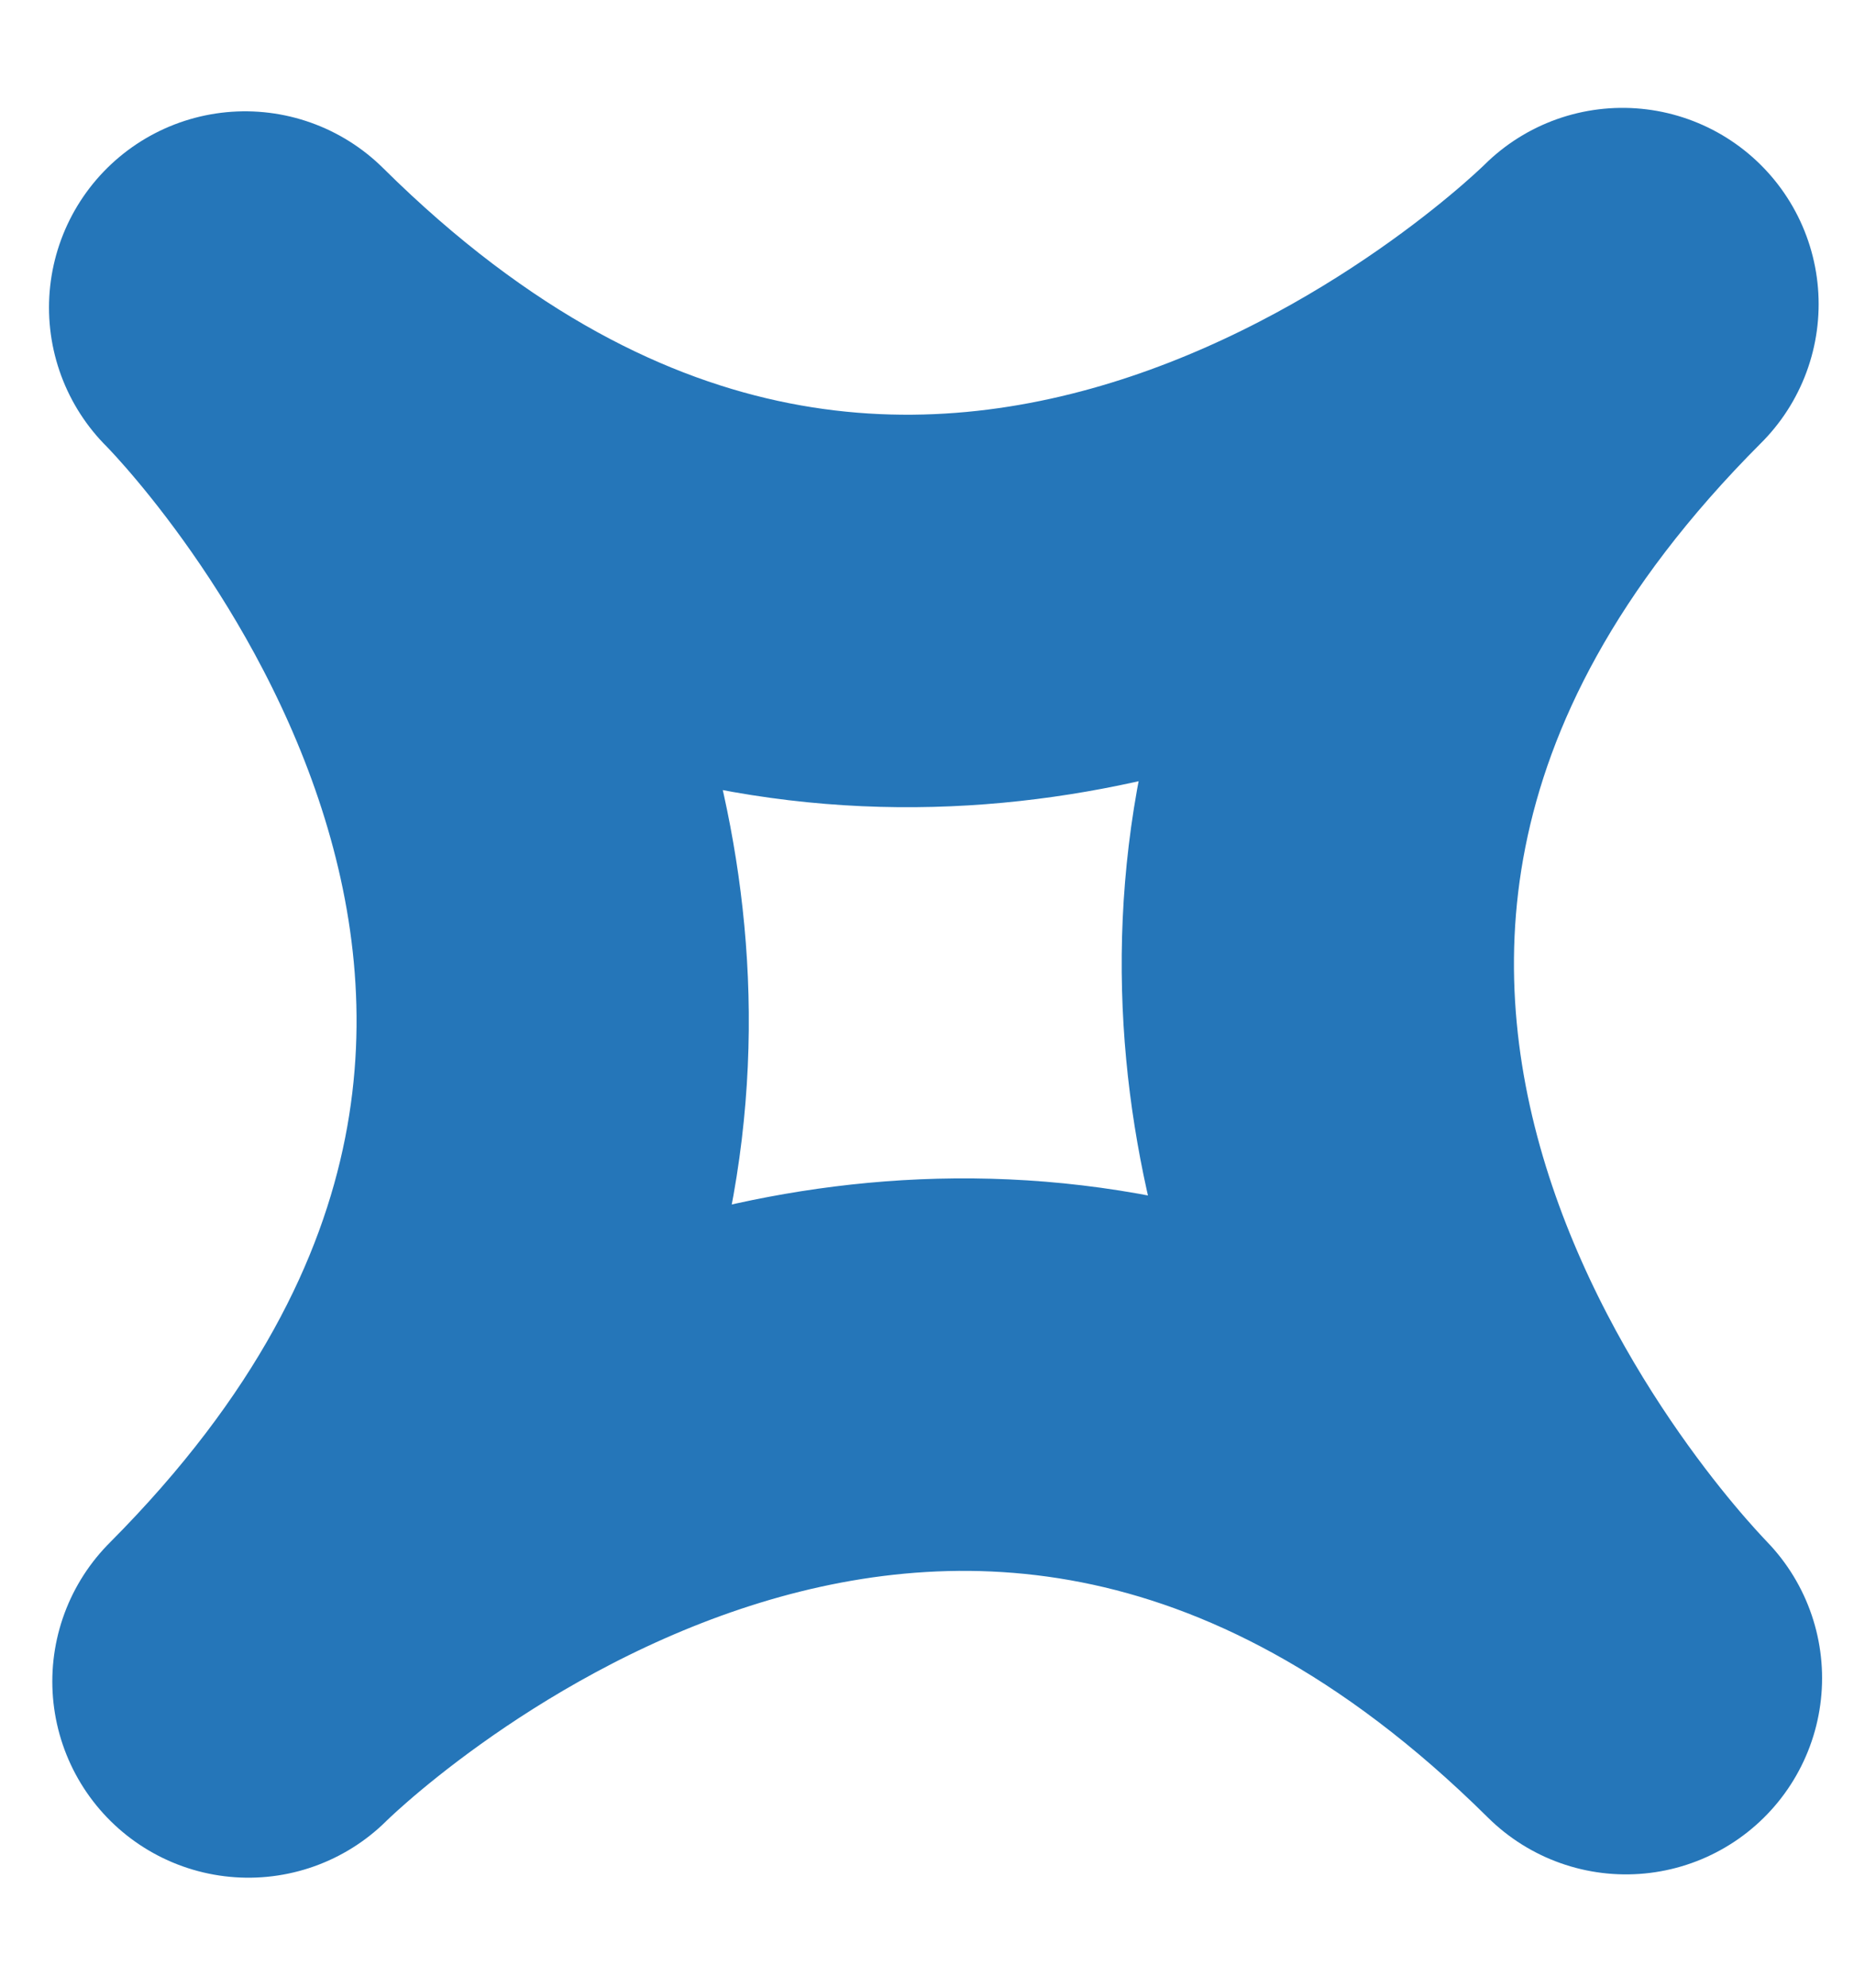
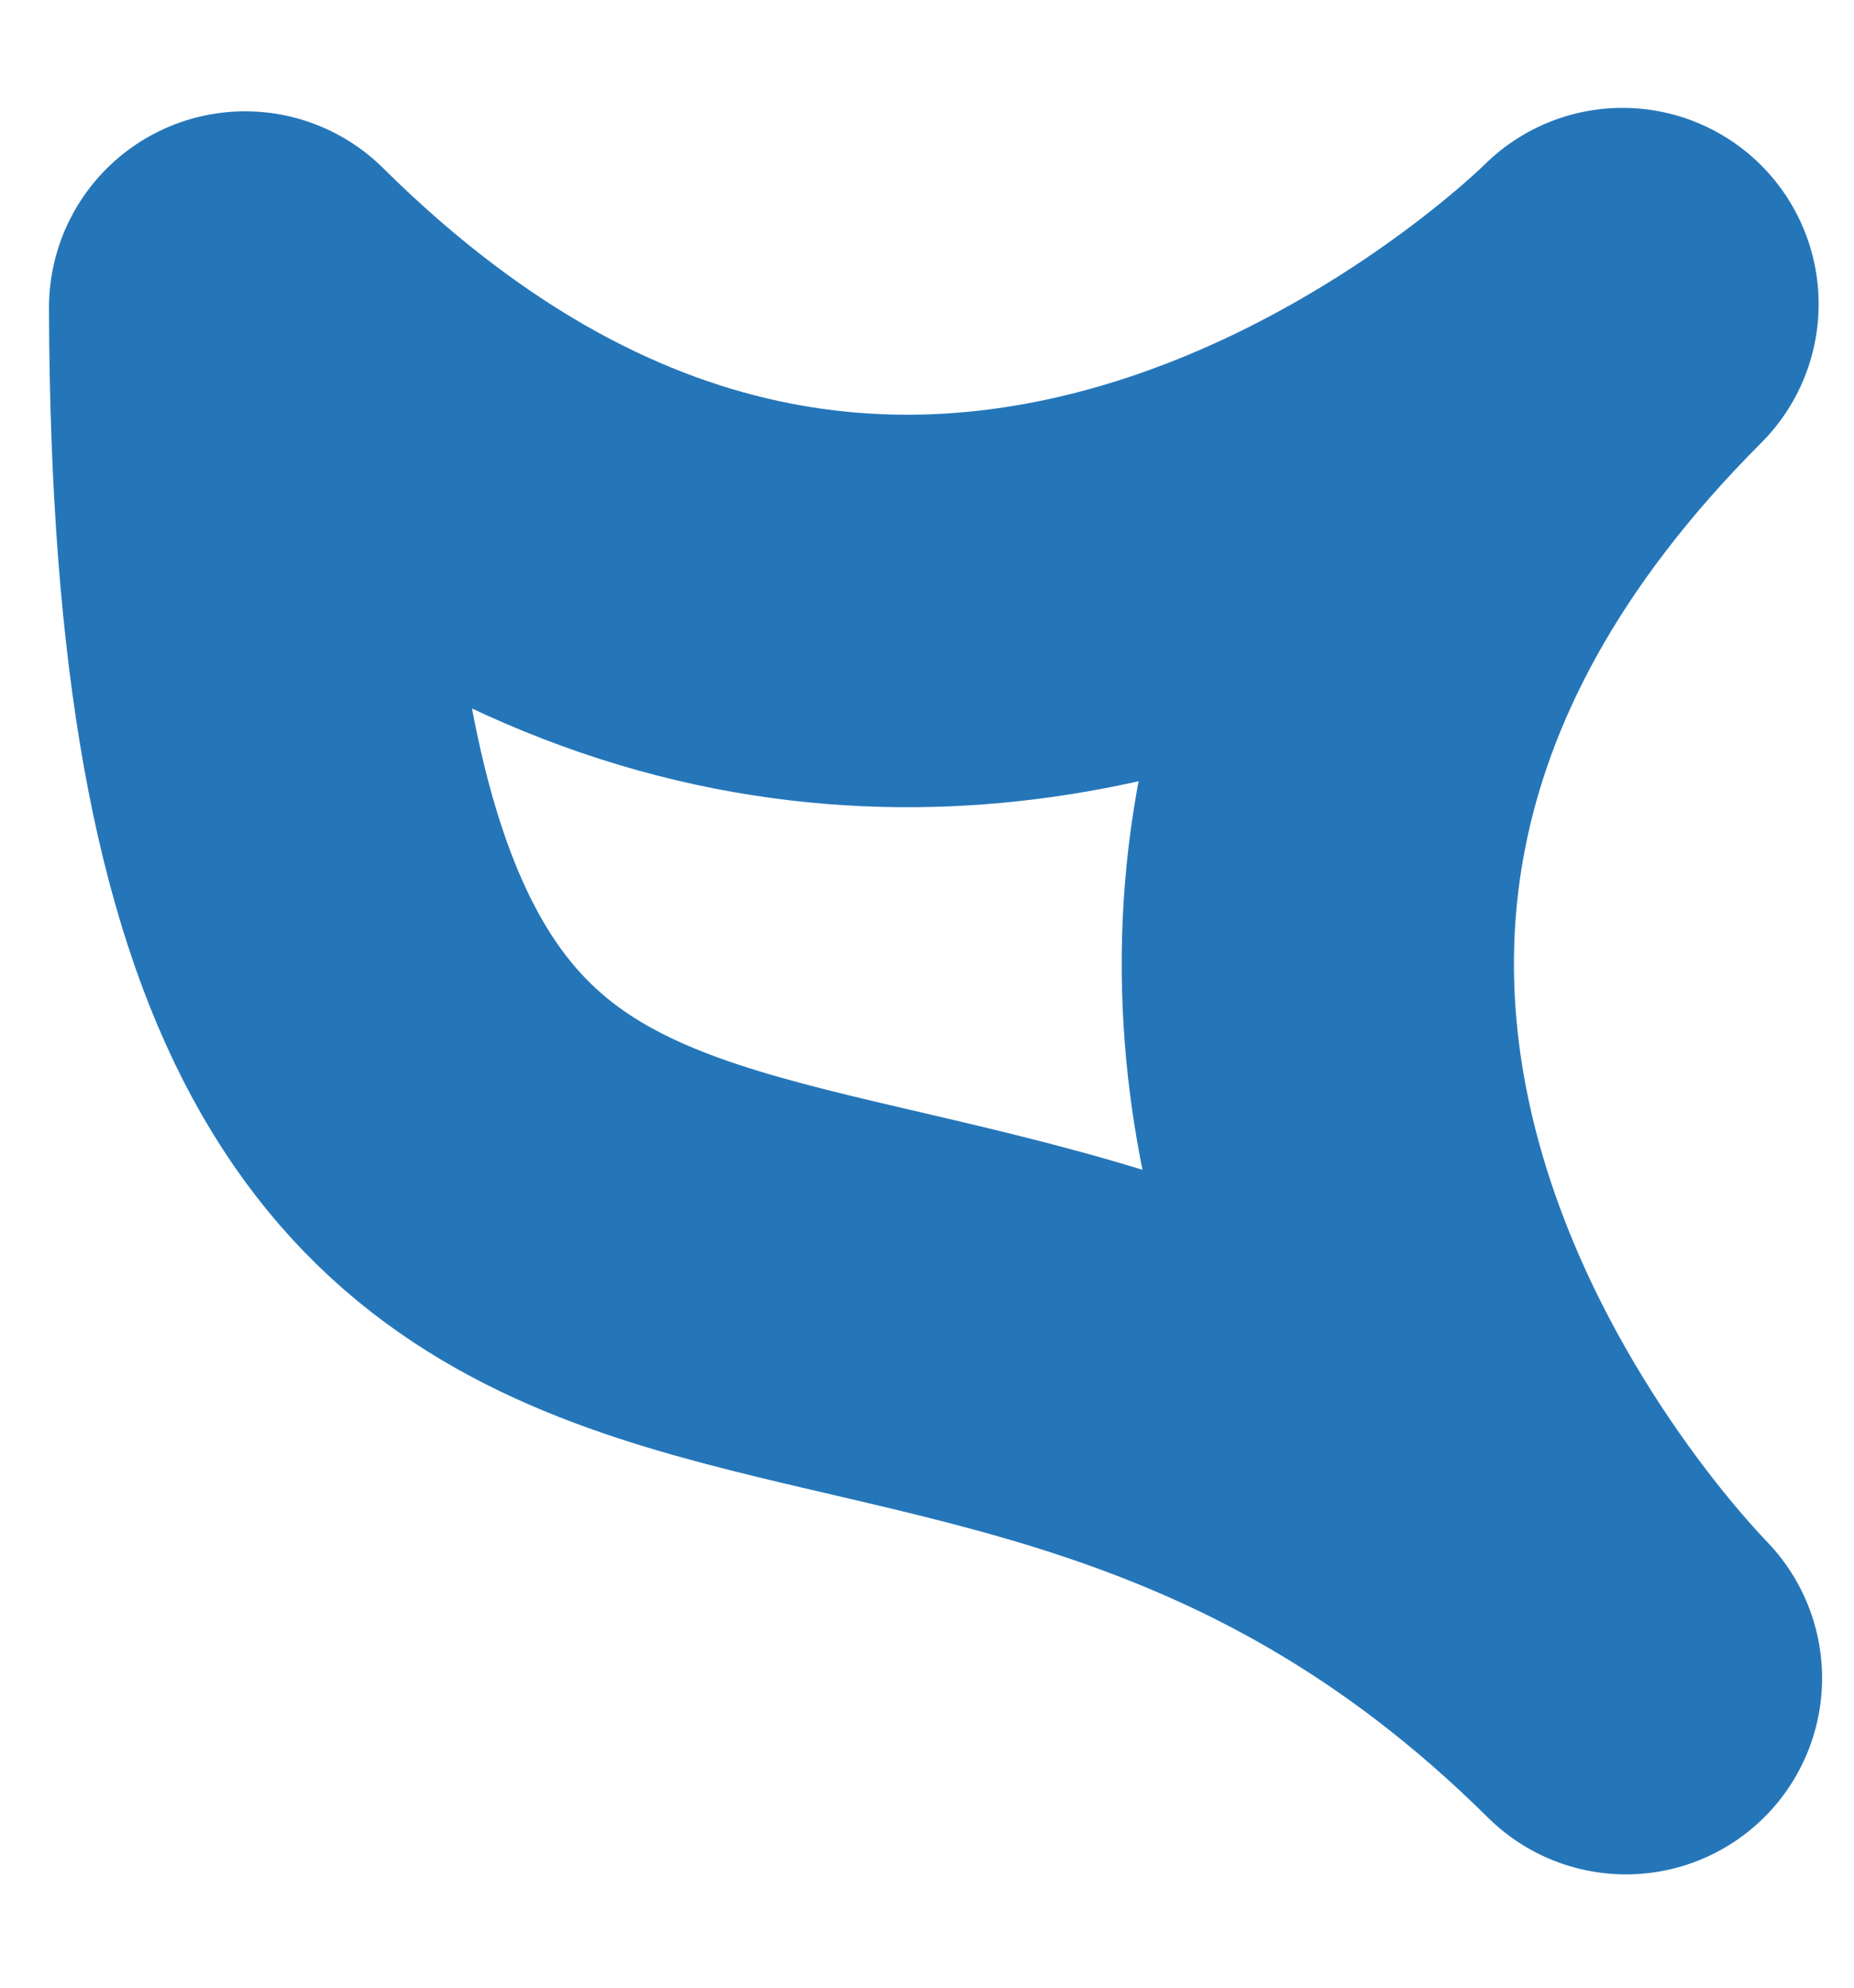
<svg xmlns="http://www.w3.org/2000/svg" width="14" height="15" viewBox="0 0 14 15" fill="none">
-   <path d="M12.252 2.295C12.252 2.295 7.068 7.488 1.851 2.321C1.851 2.321 7.06 7.488 1.876 12.689C1.876 12.689 7.06 7.496 12.278 12.664C12.278 12.655 7.06 7.488 12.252 2.295Z" stroke="#2576B9" stroke-width="2.962" stroke-miterlimit="10" stroke-linecap="round" stroke-linejoin="round" />
+   <path d="M12.252 2.295C12.252 2.295 7.068 7.488 1.851 2.321C1.876 12.689 7.06 7.496 12.278 12.664C12.278 12.655 7.06 7.488 12.252 2.295Z" stroke="#2576B9" stroke-width="2.962" stroke-miterlimit="10" stroke-linecap="round" stroke-linejoin="round" />
</svg>